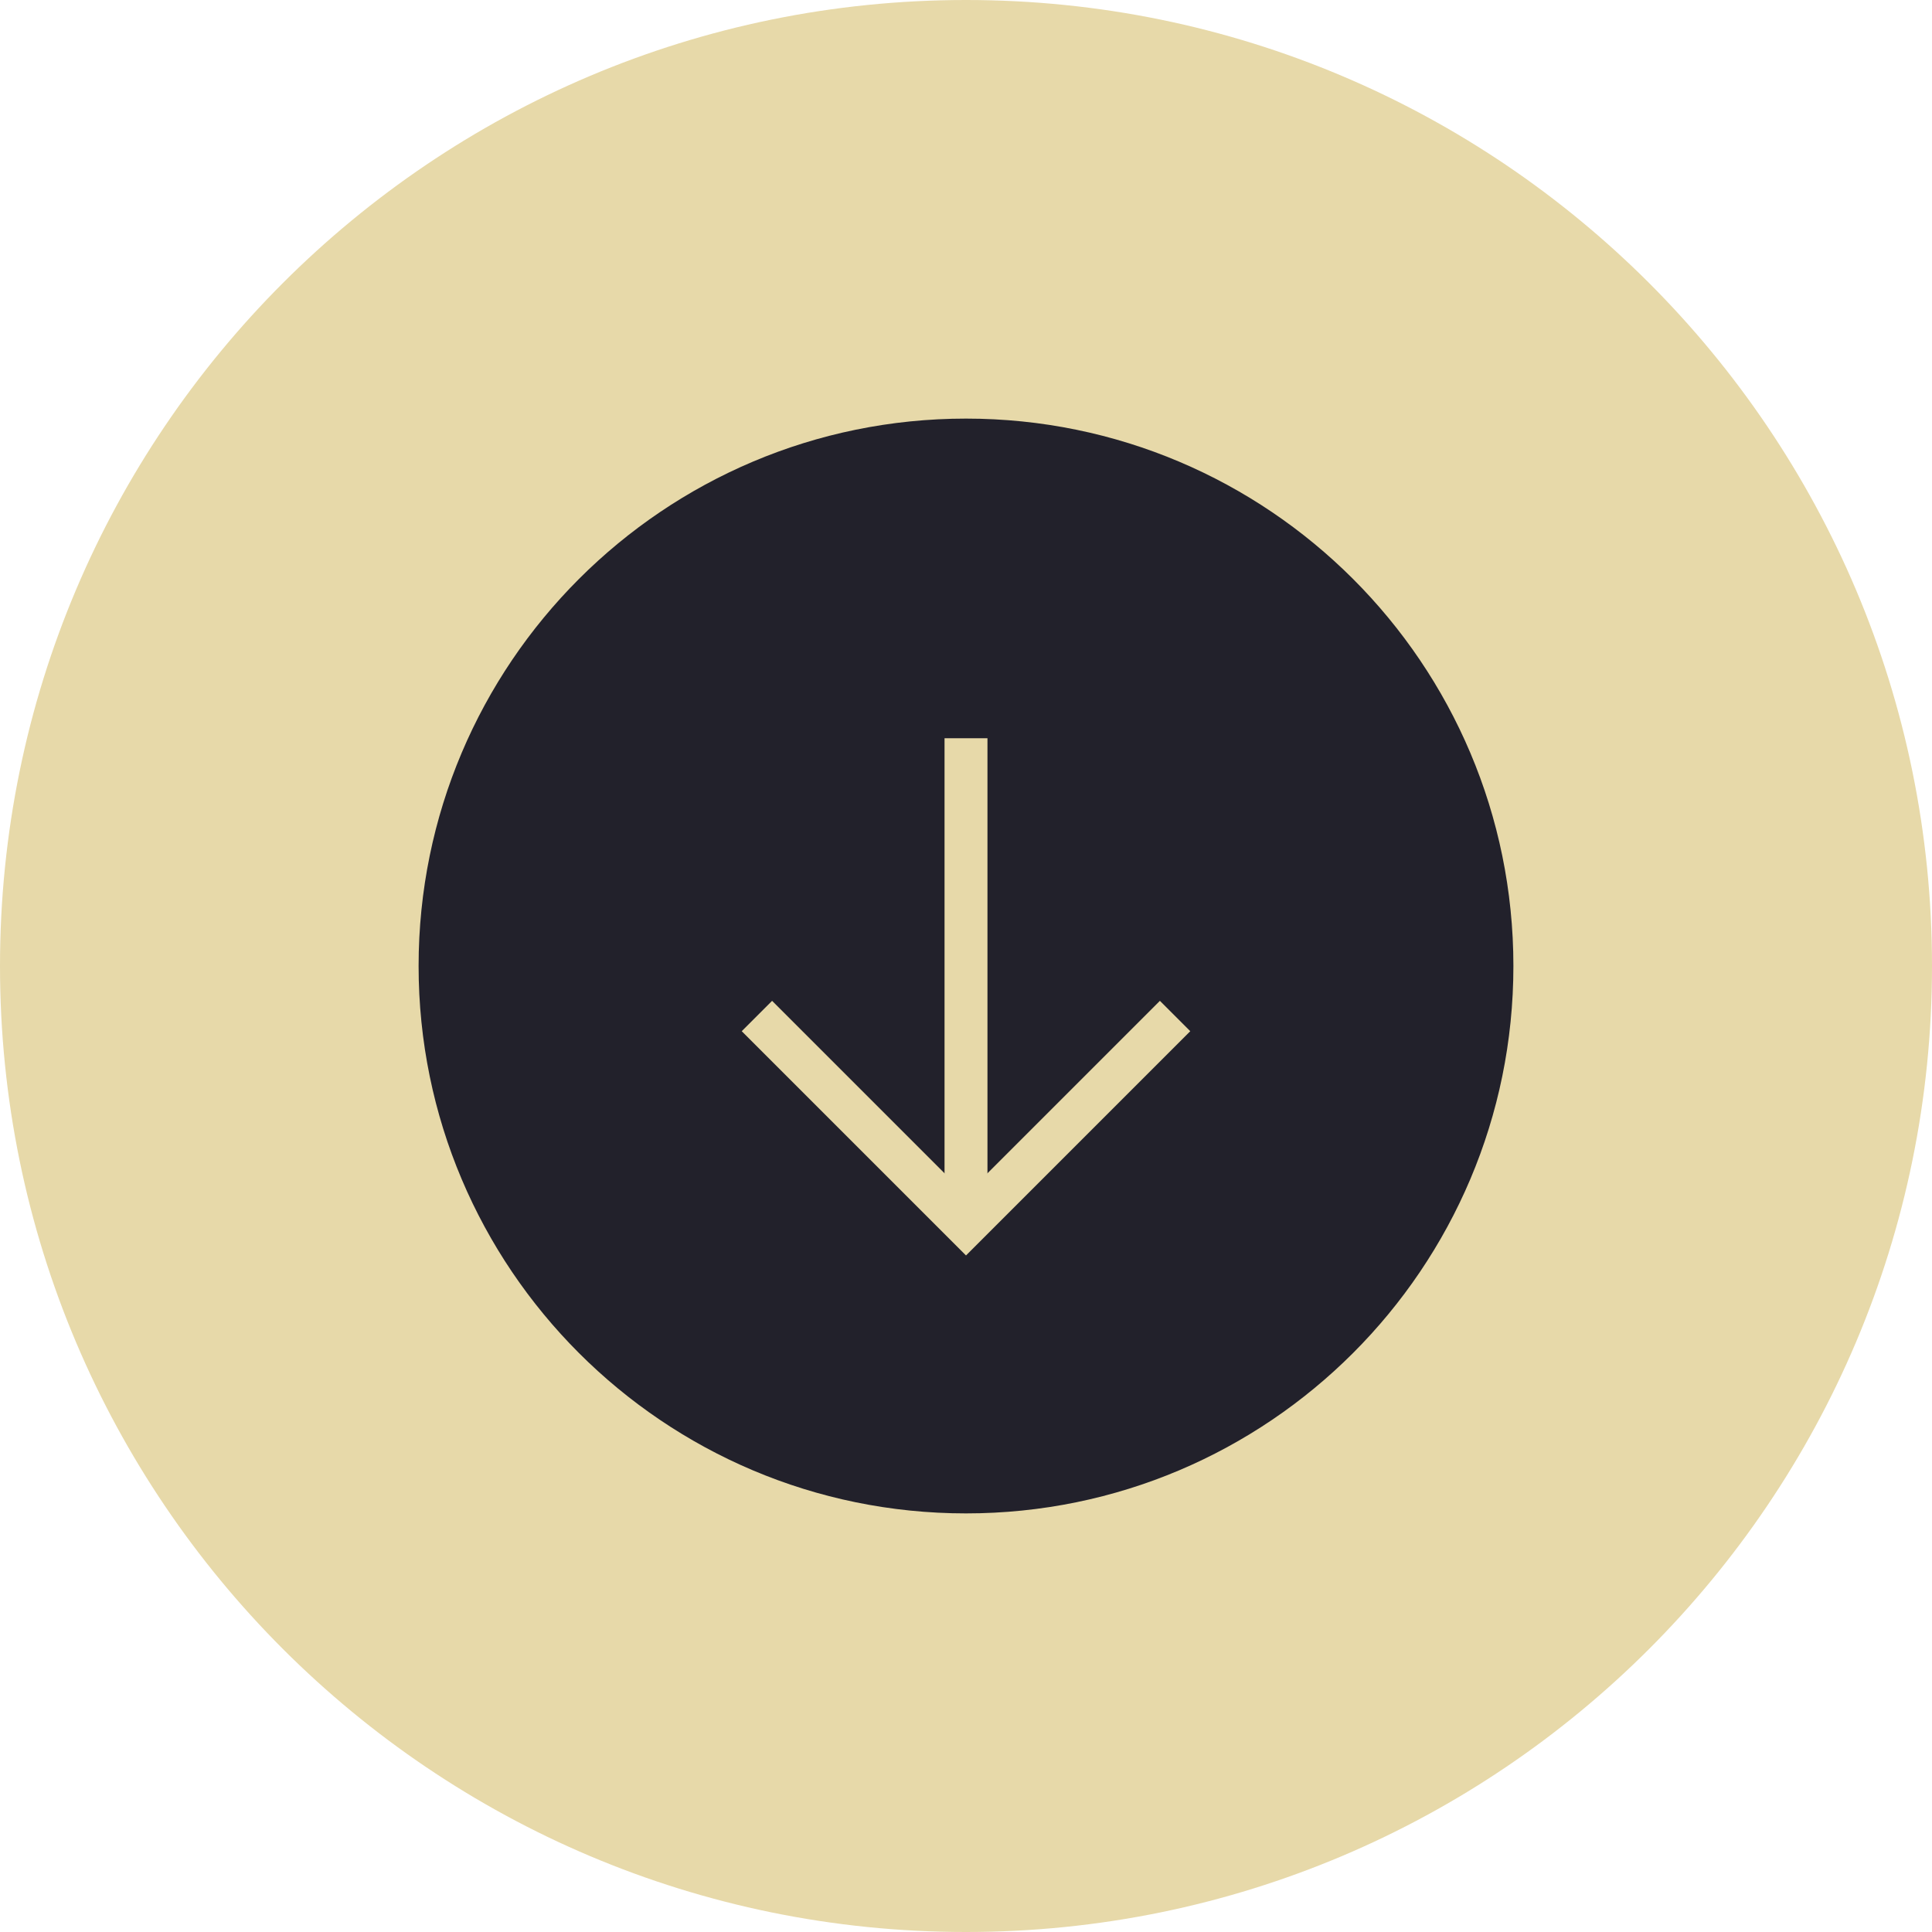
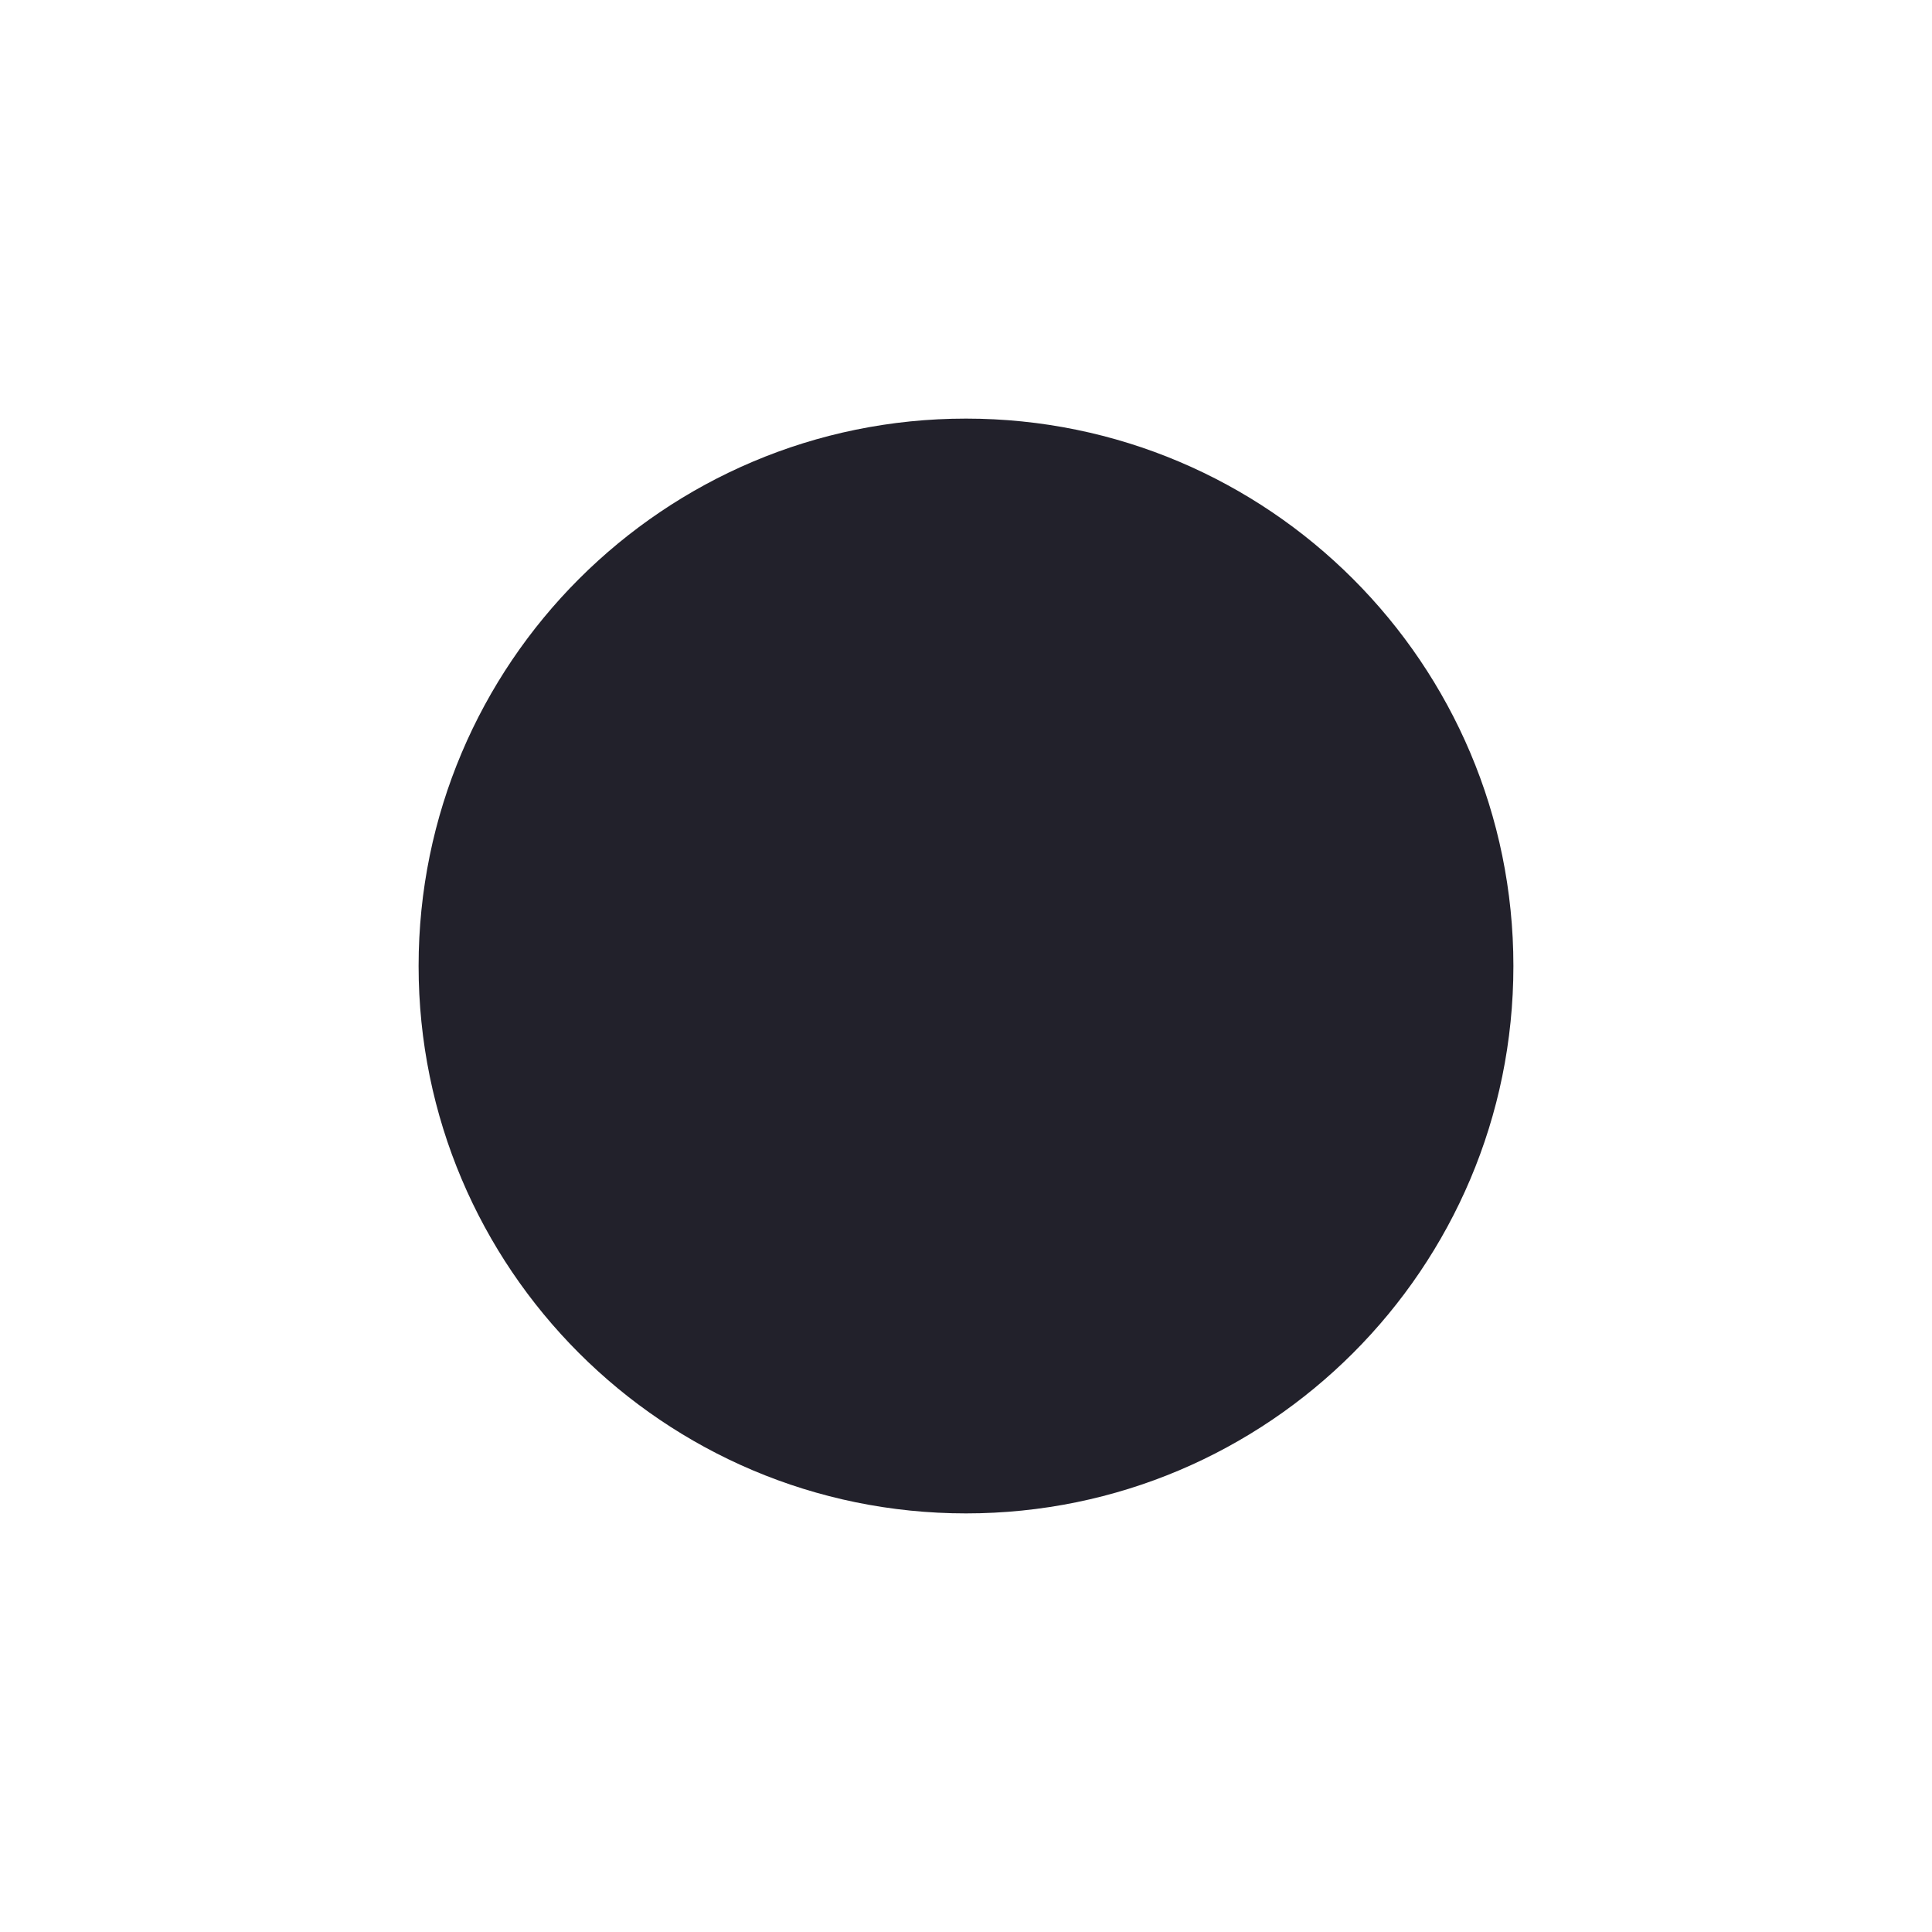
<svg xmlns="http://www.w3.org/2000/svg" id="Layer_1" viewBox="0 0 90 90">
  <defs>
    <style>.cls-1{fill:#e7d9a9;}.cls-2{fill:#22212B;}.cls-3{fill:none;stroke:#e7d9a9;stroke-miterlimit:10;stroke-width:2px;}</style>
  </defs>
  <g id="_">
-     <path class="cls-1" d="M45,0C20.15,0,0,20.15,0,45s20.15,45,45,45,45-20.15,45-45S69.85,0,45,0Z" />
-   </g>
+     </g>
  <g>
    <g id="_-2">
      <path class="cls-2" d="M45,19.5c-14.08,0-25.5,11.42-25.5,25.5s11.42,25.5,25.5,25.5,25.5-11.42,25.5-25.5-11.42-25.5-25.5-25.5Z" />
    </g>
    <g>
-       <line class="cls-3" x1="45" y1="34.39" x2="45" y2="56.91" />
-       <polyline class="cls-3" points="54.74 47.33 45 57.07 35.26 47.33" />
-     </g>
+       </g>
  </g>
</svg>